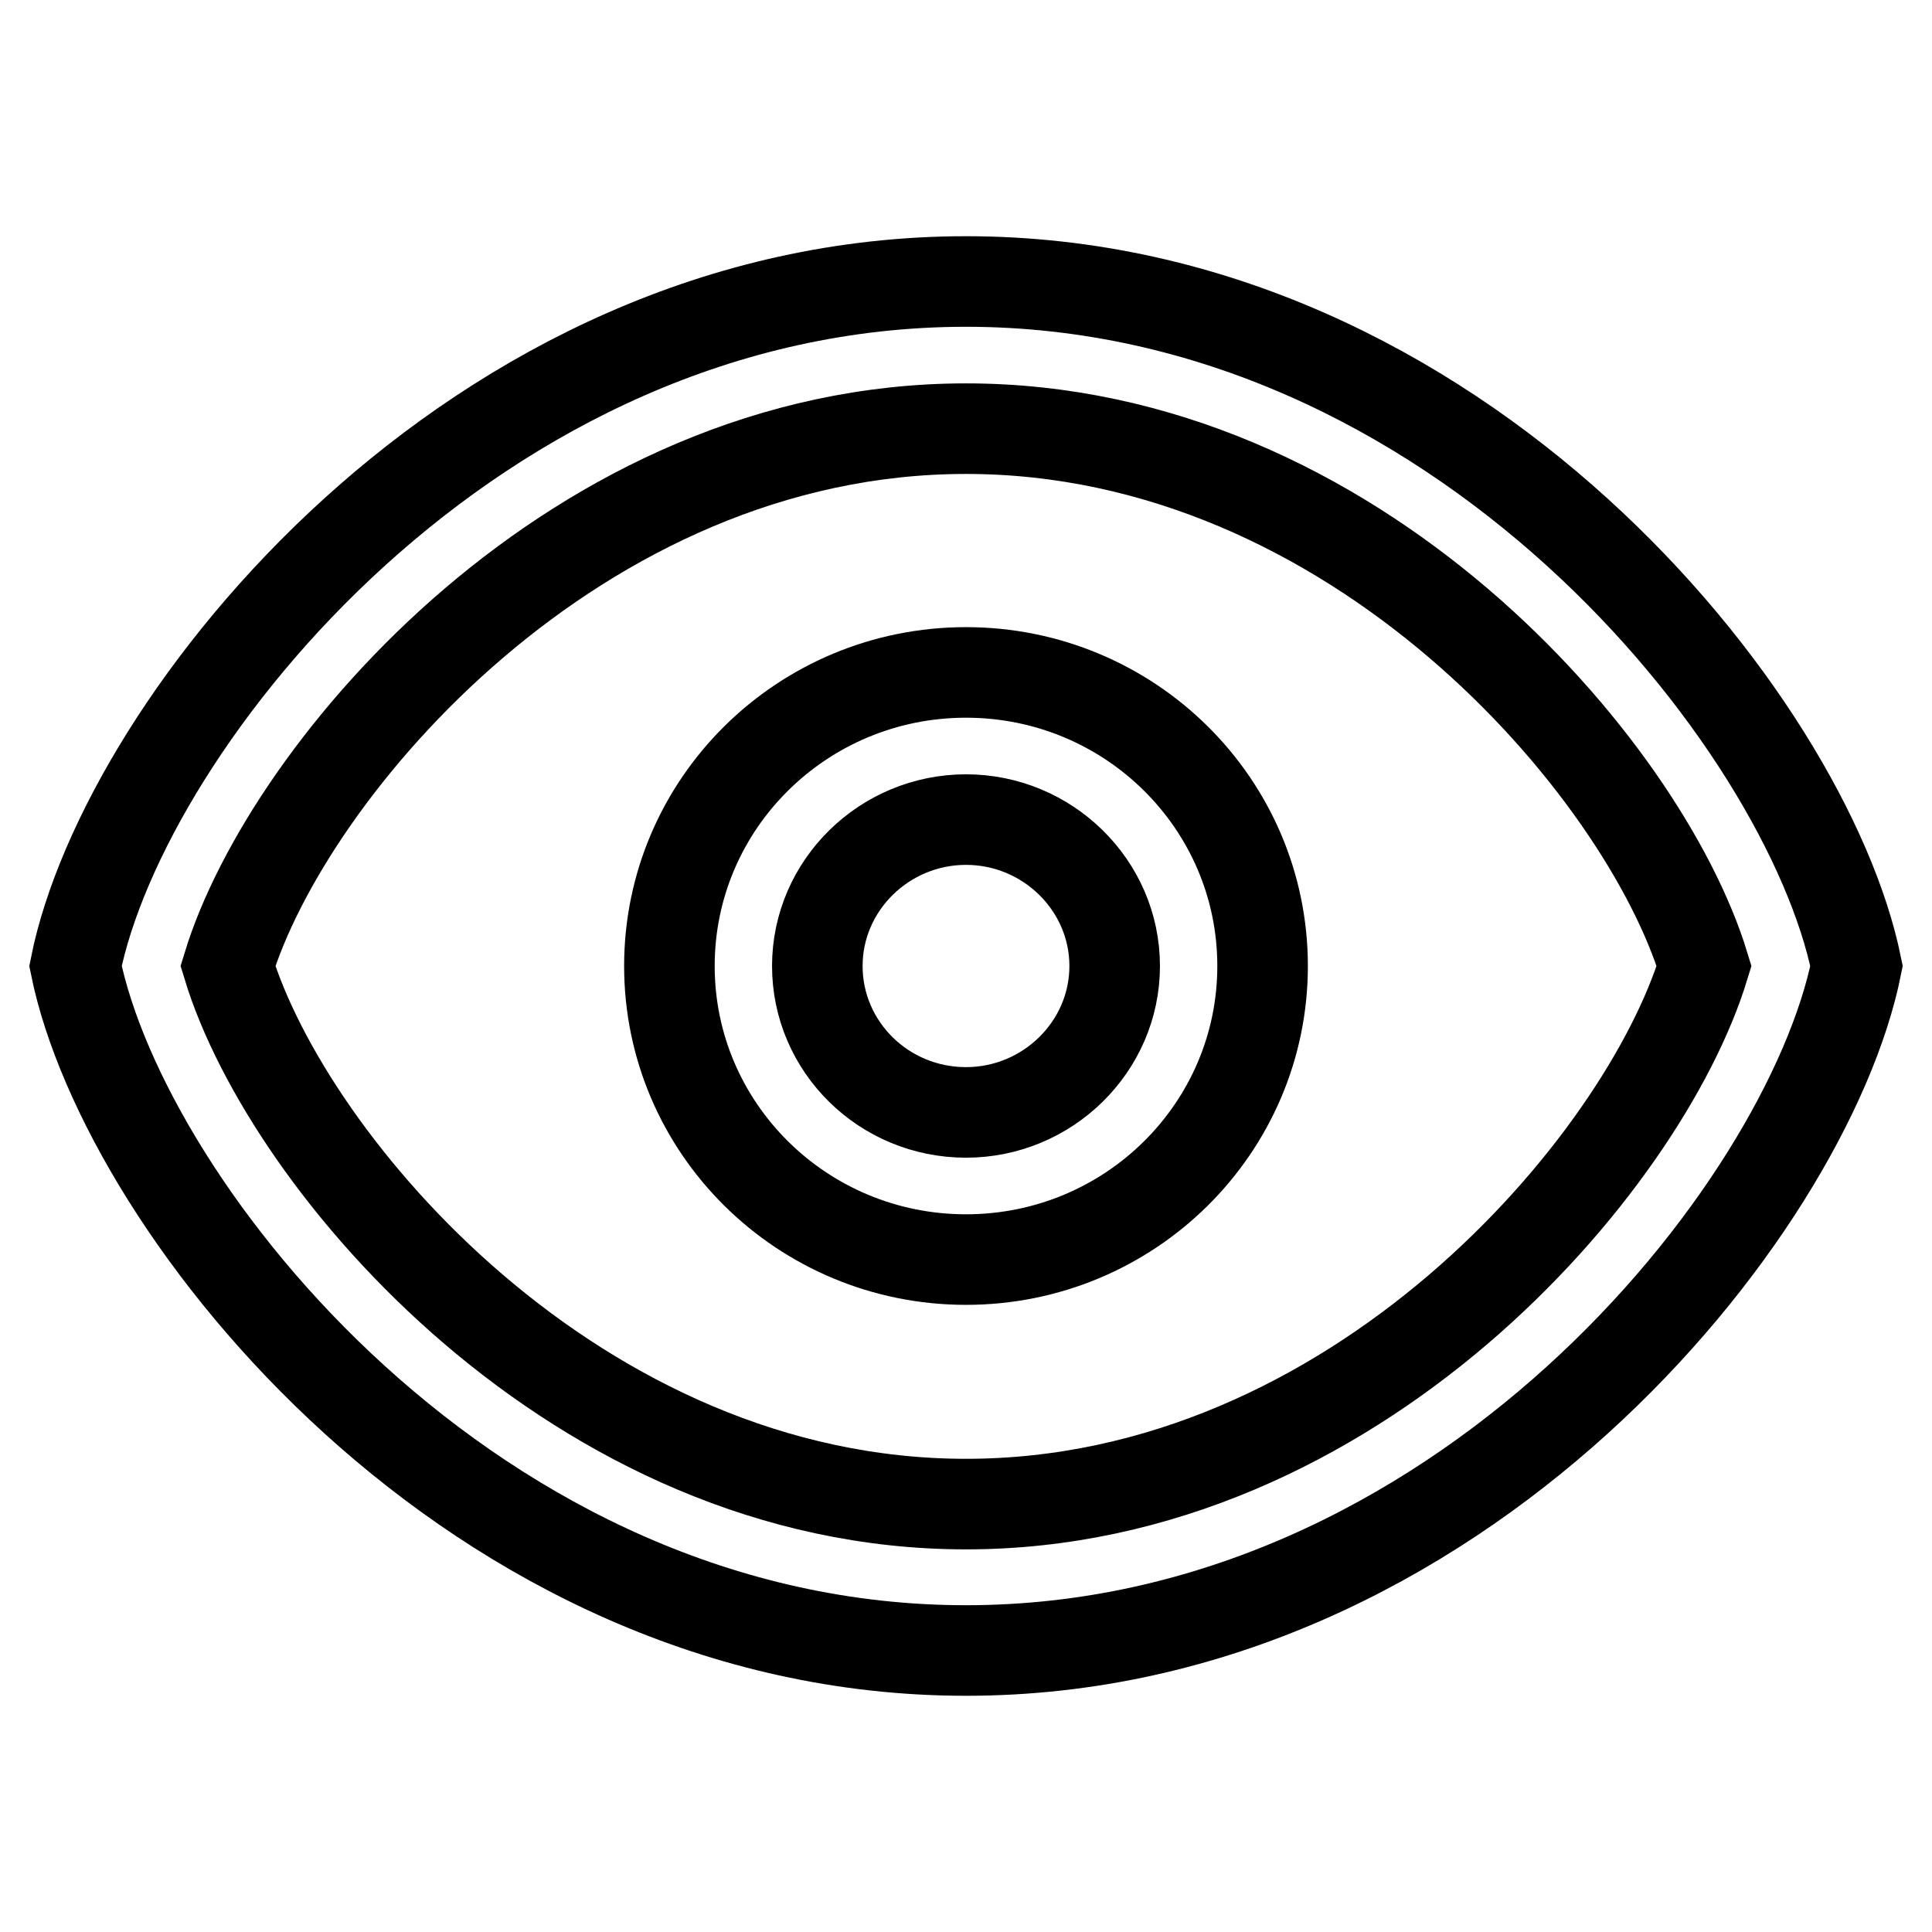
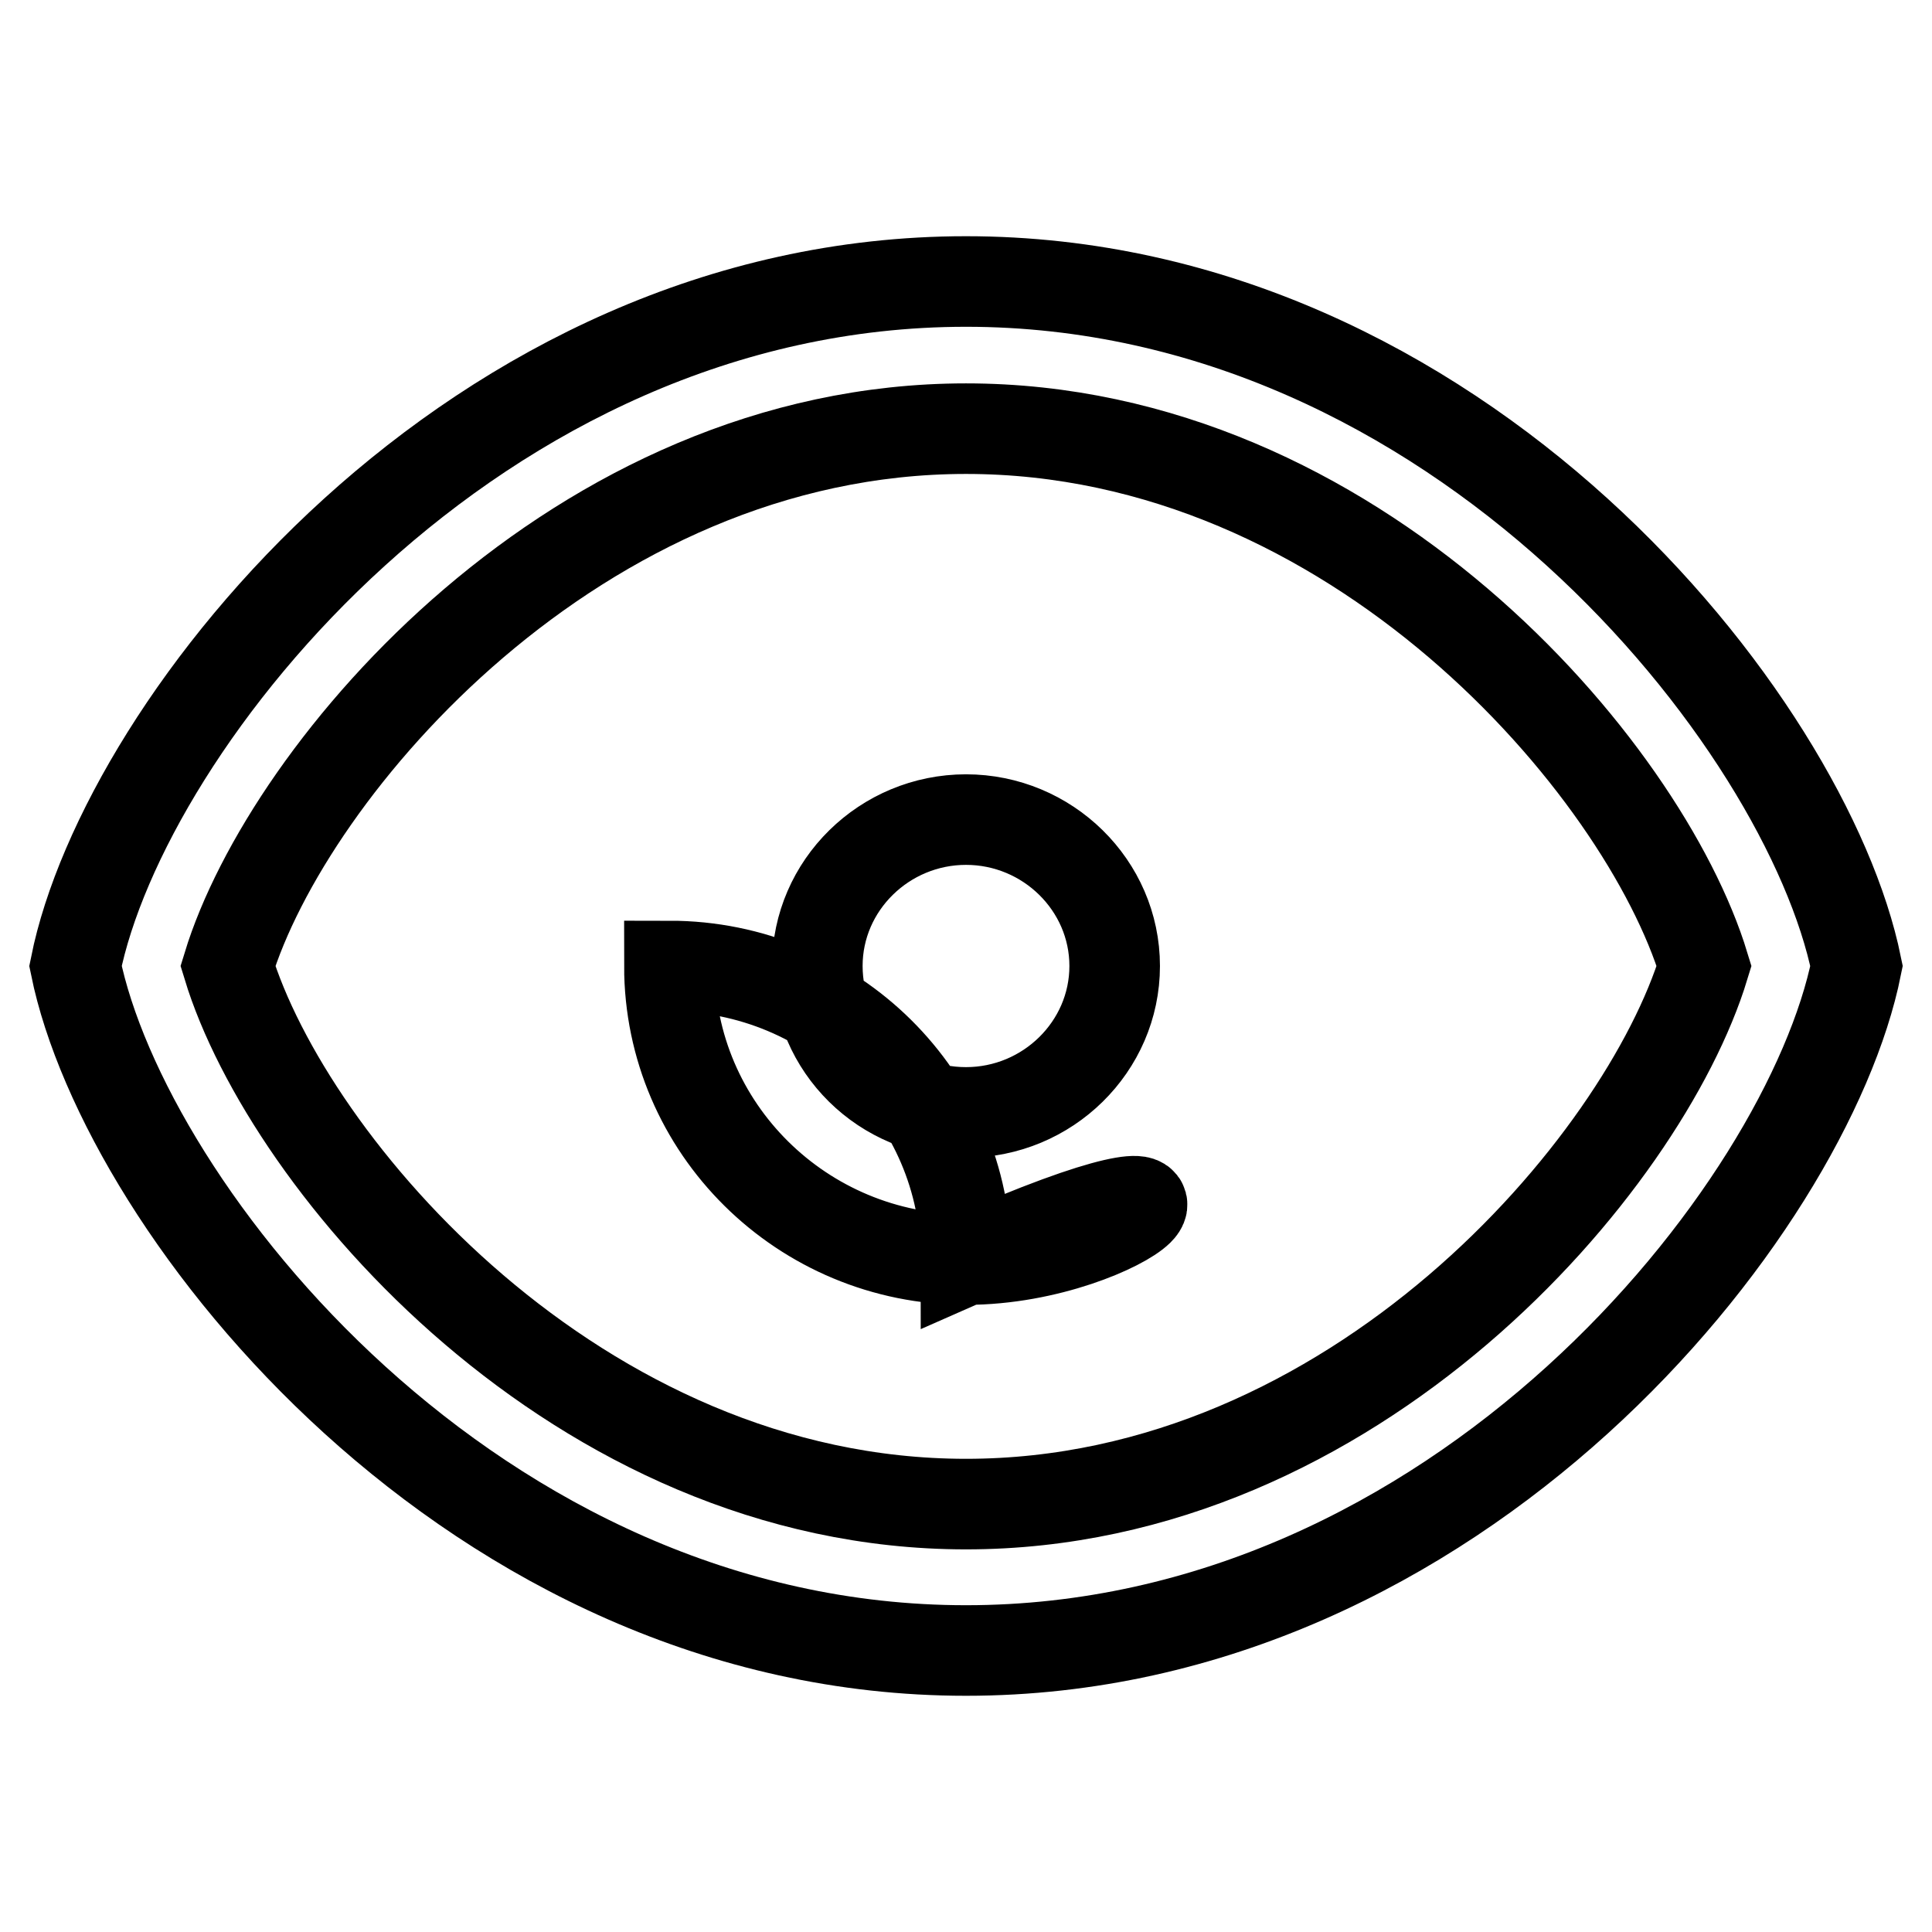
<svg xmlns="http://www.w3.org/2000/svg" version="1.1" x="0px" y="0px" viewBox="0 0 256 256" enable-background="new 0 0 256 256" xml:space="preserve">
  <g>
-     <path stroke-width="12" fill-opacity="0" stroke="#000000" d="M128,218.7c-65.2,0-111.4-58.3-118-90.7c6.5-32.4,52.8-90.7,118-90.7c65.2,0,111.4,58.3,118,90.7 C239.5,160.4,193.2,218.7,128,218.7L128,218.7z M128,56.8c-51.5,0-89.8,45-97.8,71.2c8,26.3,46.3,71.3,97.8,71.3 c51.5,0,89.8-45,97.8-71.3C217.8,101.7,179.5,56.8,128,56.8z M128,166.9c-21.7,0-39.3-17.4-39.3-38.9c0-21.5,17.6-38.9,39.3-38.9 c21.7,0,39.3,17.4,39.3,38.9C167.3,149.5,149.7,166.9,128,166.9L128,166.9z M128,108.6c-10.8,0-19.7,8.7-19.7,19.4 c0,10.7,8.8,19.4,19.7,19.4c10.8,0,19.7-8.7,19.7-19.4C147.7,117.3,138.8,108.6,128,108.6z" />
+     <path stroke-width="12" fill-opacity="0" stroke="#000000" d="M128,218.7c-65.2,0-111.4-58.3-118-90.7c6.5-32.4,52.8-90.7,118-90.7c65.2,0,111.4,58.3,118,90.7 C239.5,160.4,193.2,218.7,128,218.7L128,218.7z M128,56.8c-51.5,0-89.8,45-97.8,71.2c8,26.3,46.3,71.3,97.8,71.3 c51.5,0,89.8-45,97.8-71.3C217.8,101.7,179.5,56.8,128,56.8z M128,166.9c-21.7,0-39.3-17.4-39.3-38.9c21.7,0,39.3,17.4,39.3,38.9C167.3,149.5,149.7,166.9,128,166.9L128,166.9z M128,108.6c-10.8,0-19.7,8.7-19.7,19.4 c0,10.7,8.8,19.4,19.7,19.4c10.8,0,19.7-8.7,19.7-19.4C147.7,117.3,138.8,108.6,128,108.6z" />
  </g>
</svg>